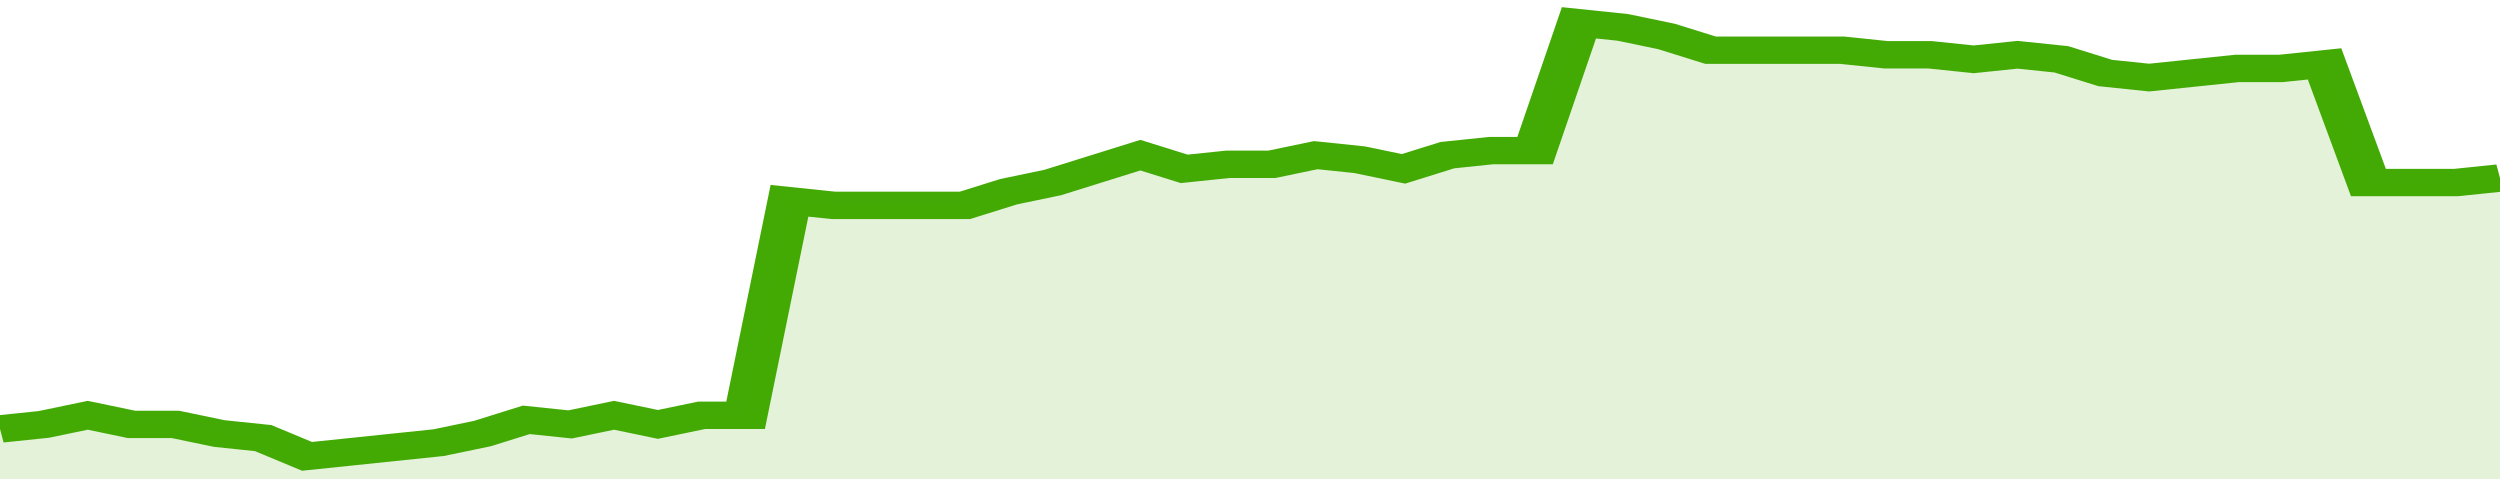
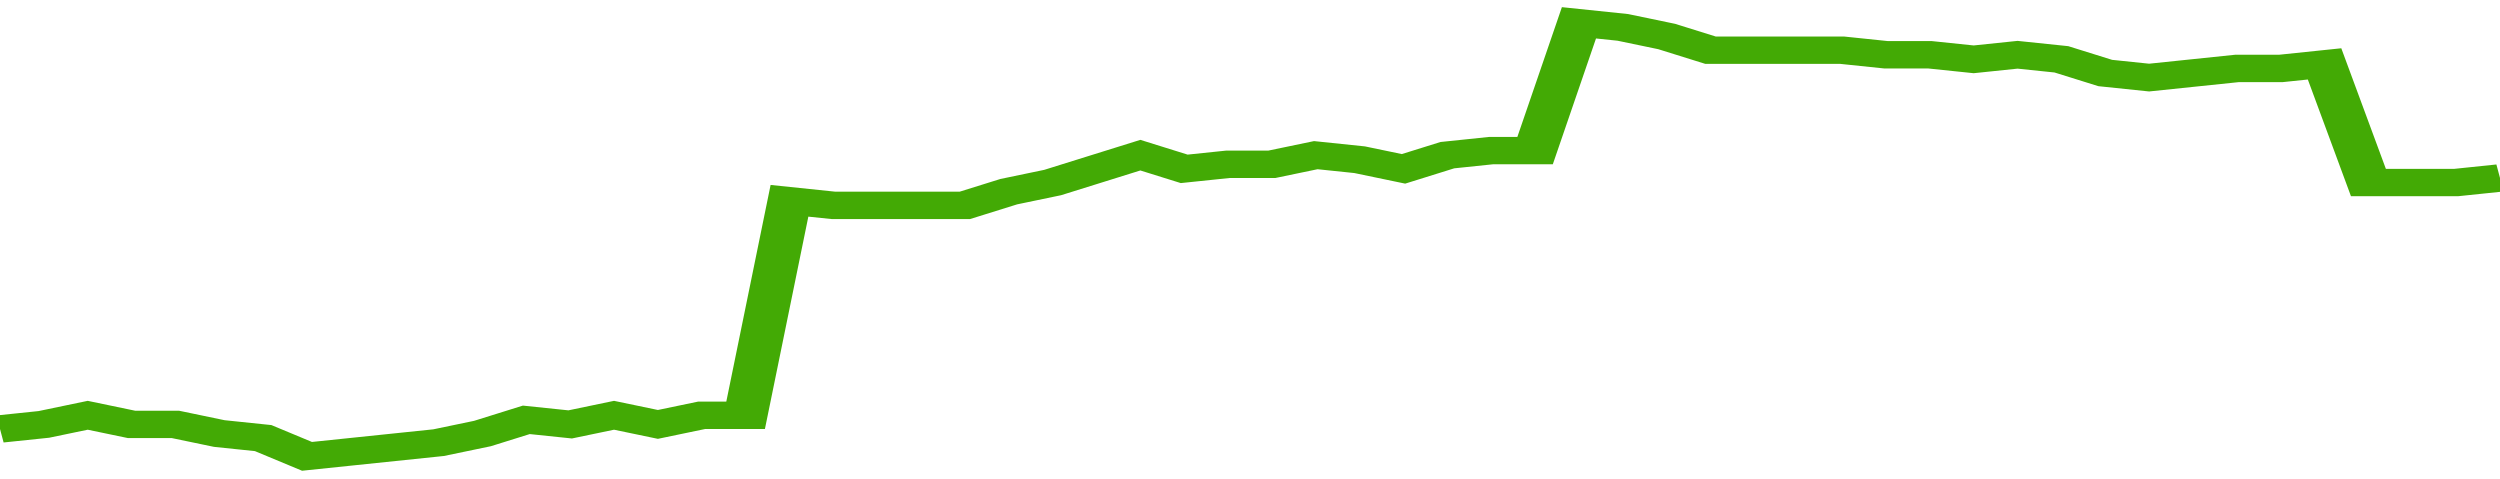
<svg xmlns="http://www.w3.org/2000/svg" viewBox="0 0 342 105" width="120" height="23" preserveAspectRatio="none">
  <polyline fill="none" stroke="#43AA05" stroke-width="6" points="0, 94 6, 93 12, 91 18, 93 24, 93 30, 95 36, 96 42, 100 48, 99 54, 98 60, 97 66, 95 72, 92 78, 93 84, 91 90, 93 96, 91 102, 91 108, 44 114, 45 120, 45 126, 45 132, 45 138, 42 144, 40 150, 37 156, 34 162, 37 168, 36 174, 36 180, 34 186, 35 192, 37 198, 34 204, 33 210, 33 216, 5 222, 6 228, 8 234, 11 240, 11 246, 11 252, 11 258, 12 264, 12 270, 13 276, 12 282, 13 288, 16 294, 17 300, 16 306, 15 312, 15 318, 14 324, 40 330, 40 336, 40 342, 39 342, 39 "> </polyline>
-   <polygon fill="#43AA05" opacity="0.15" points="0, 105 0, 94 6, 93 12, 91 18, 93 24, 93 30, 95 36, 96 42, 100 48, 99 54, 98 60, 97 66, 95 72, 92 78, 93 84, 91 90, 93 96, 91 102, 91 108, 44 114, 45 120, 45 126, 45 132, 45 138, 42 144, 40 150, 37 156, 34 162, 37 168, 36 174, 36 180, 34 186, 35 192, 37 198, 34 204, 33 210, 33 216, 5 222, 6 228, 8 234, 11 240, 11 246, 11 252, 11 258, 12 264, 12 270, 13 276, 12 282, 13 288, 16 294, 17 300, 16 306, 15 312, 15 318, 14 324, 40 330, 40 336, 40 342, 39 342, 105 " />
</svg>